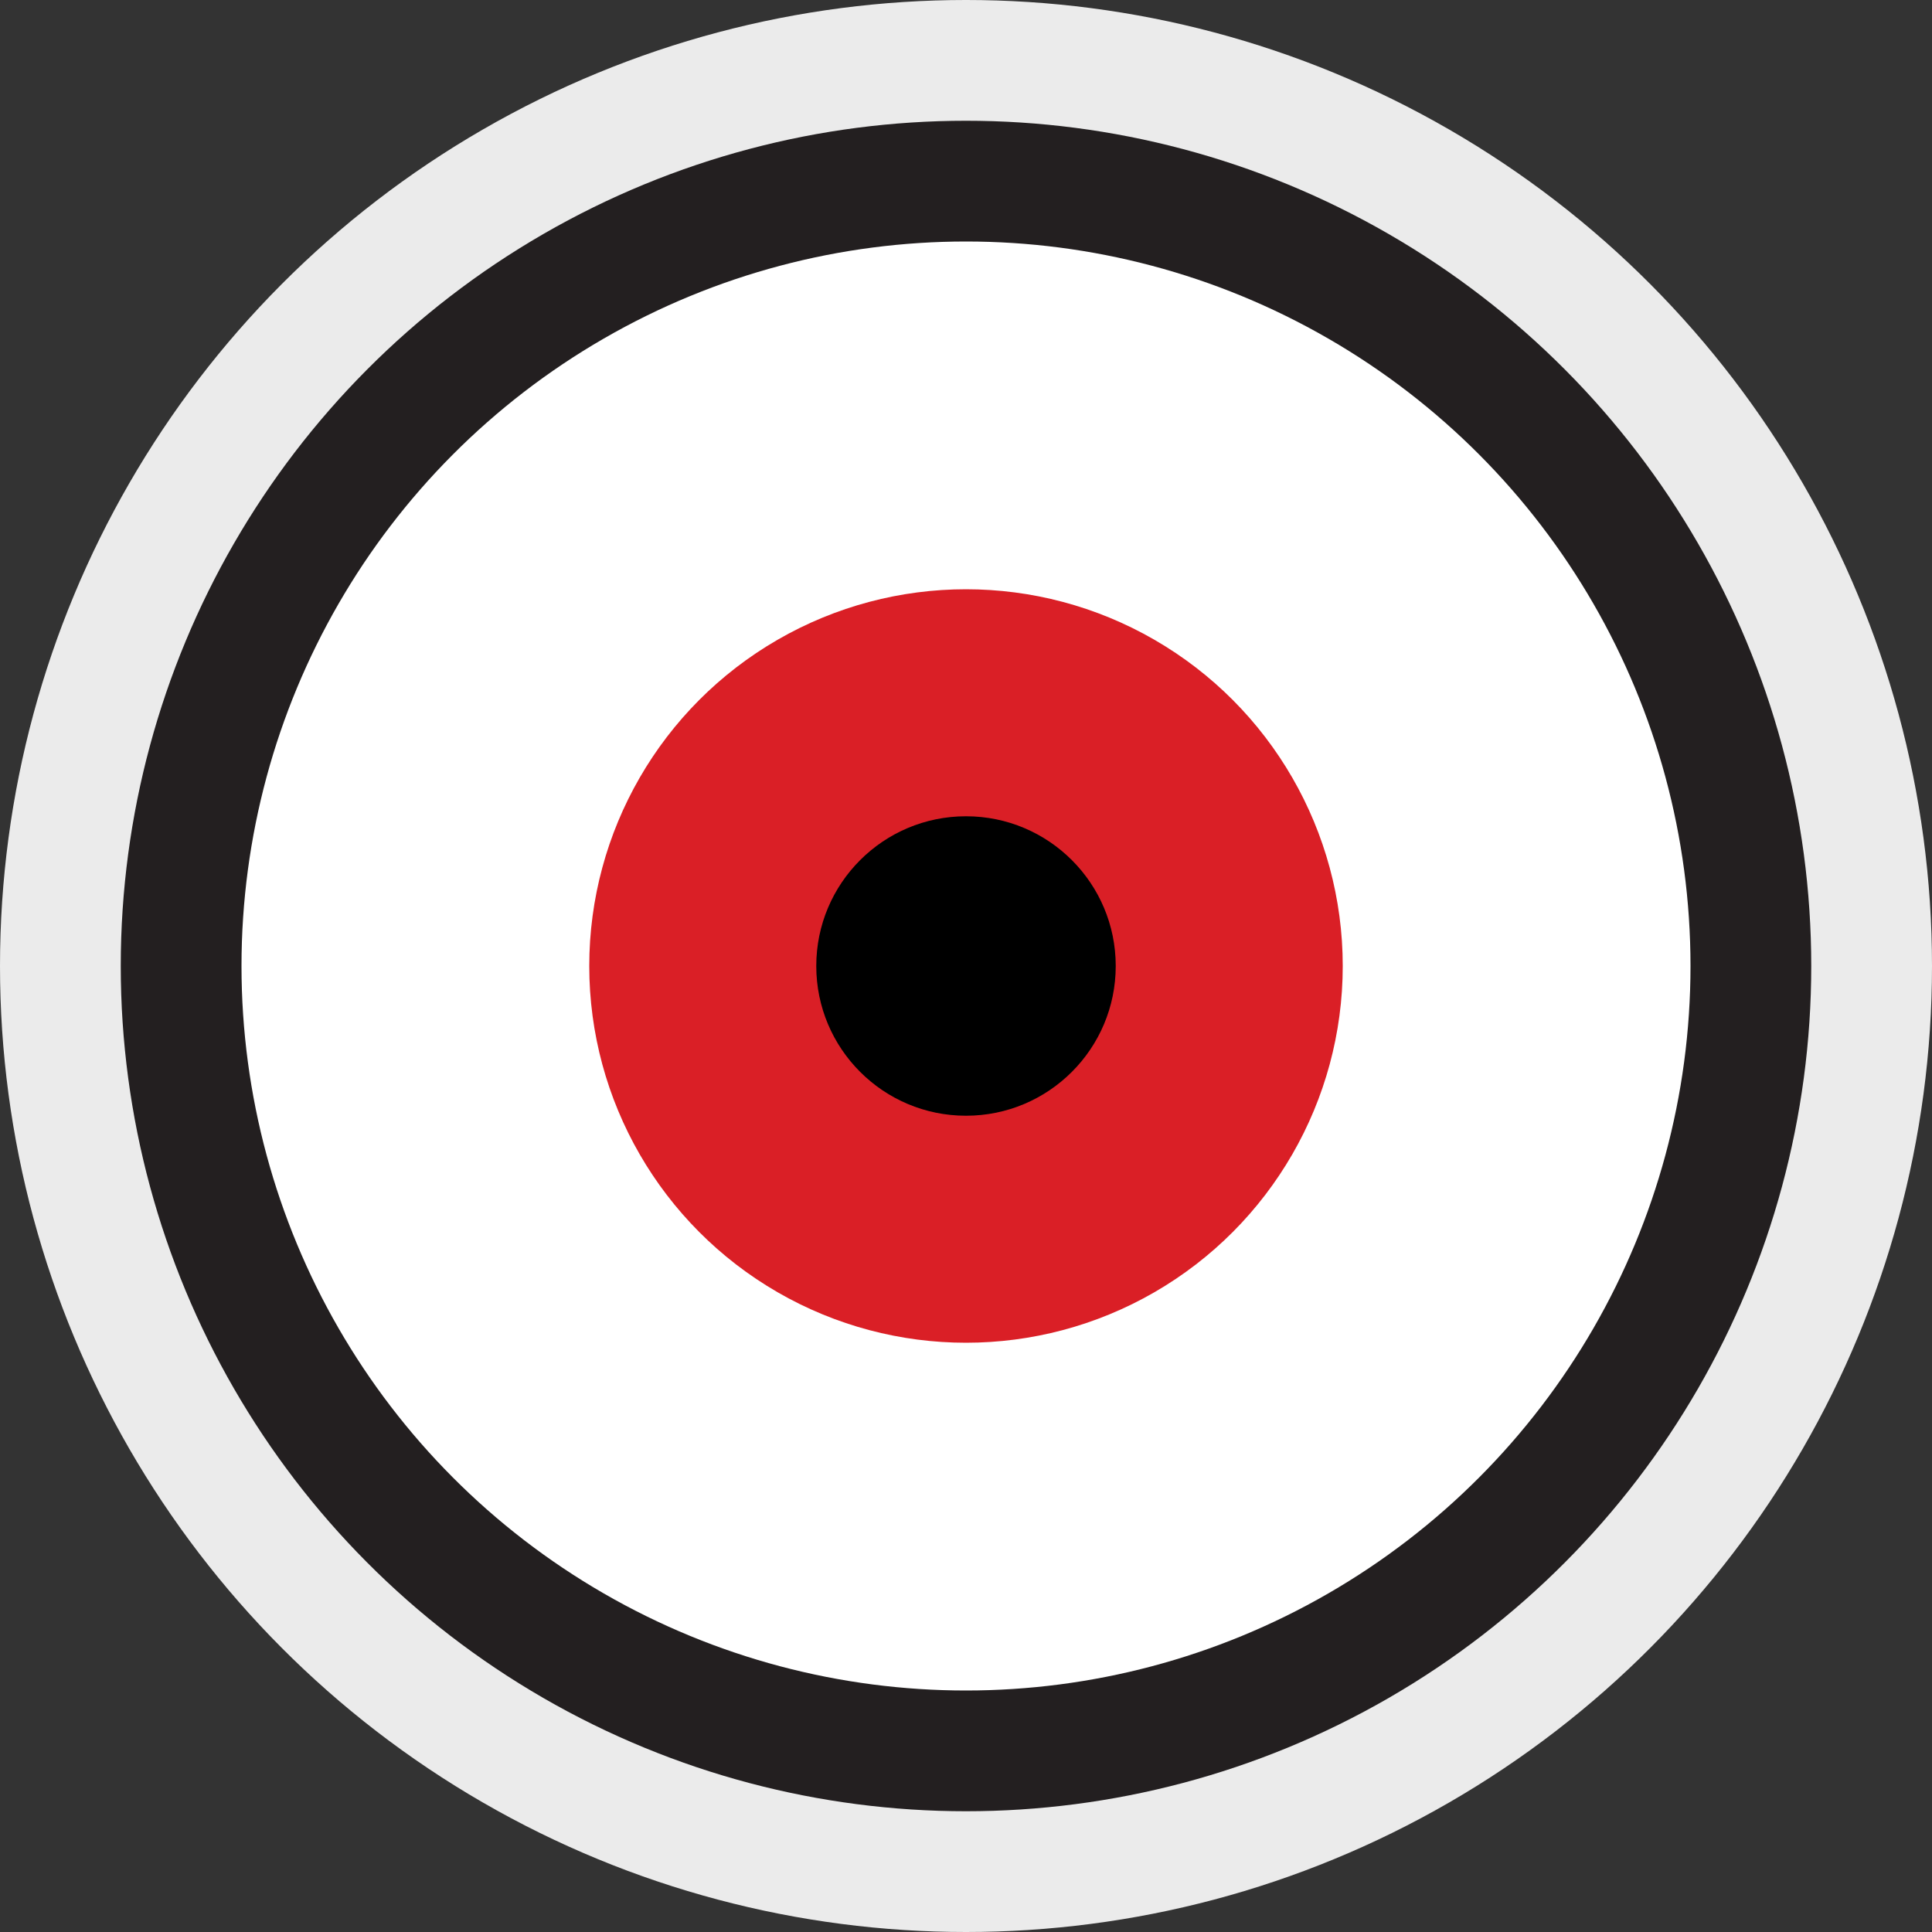
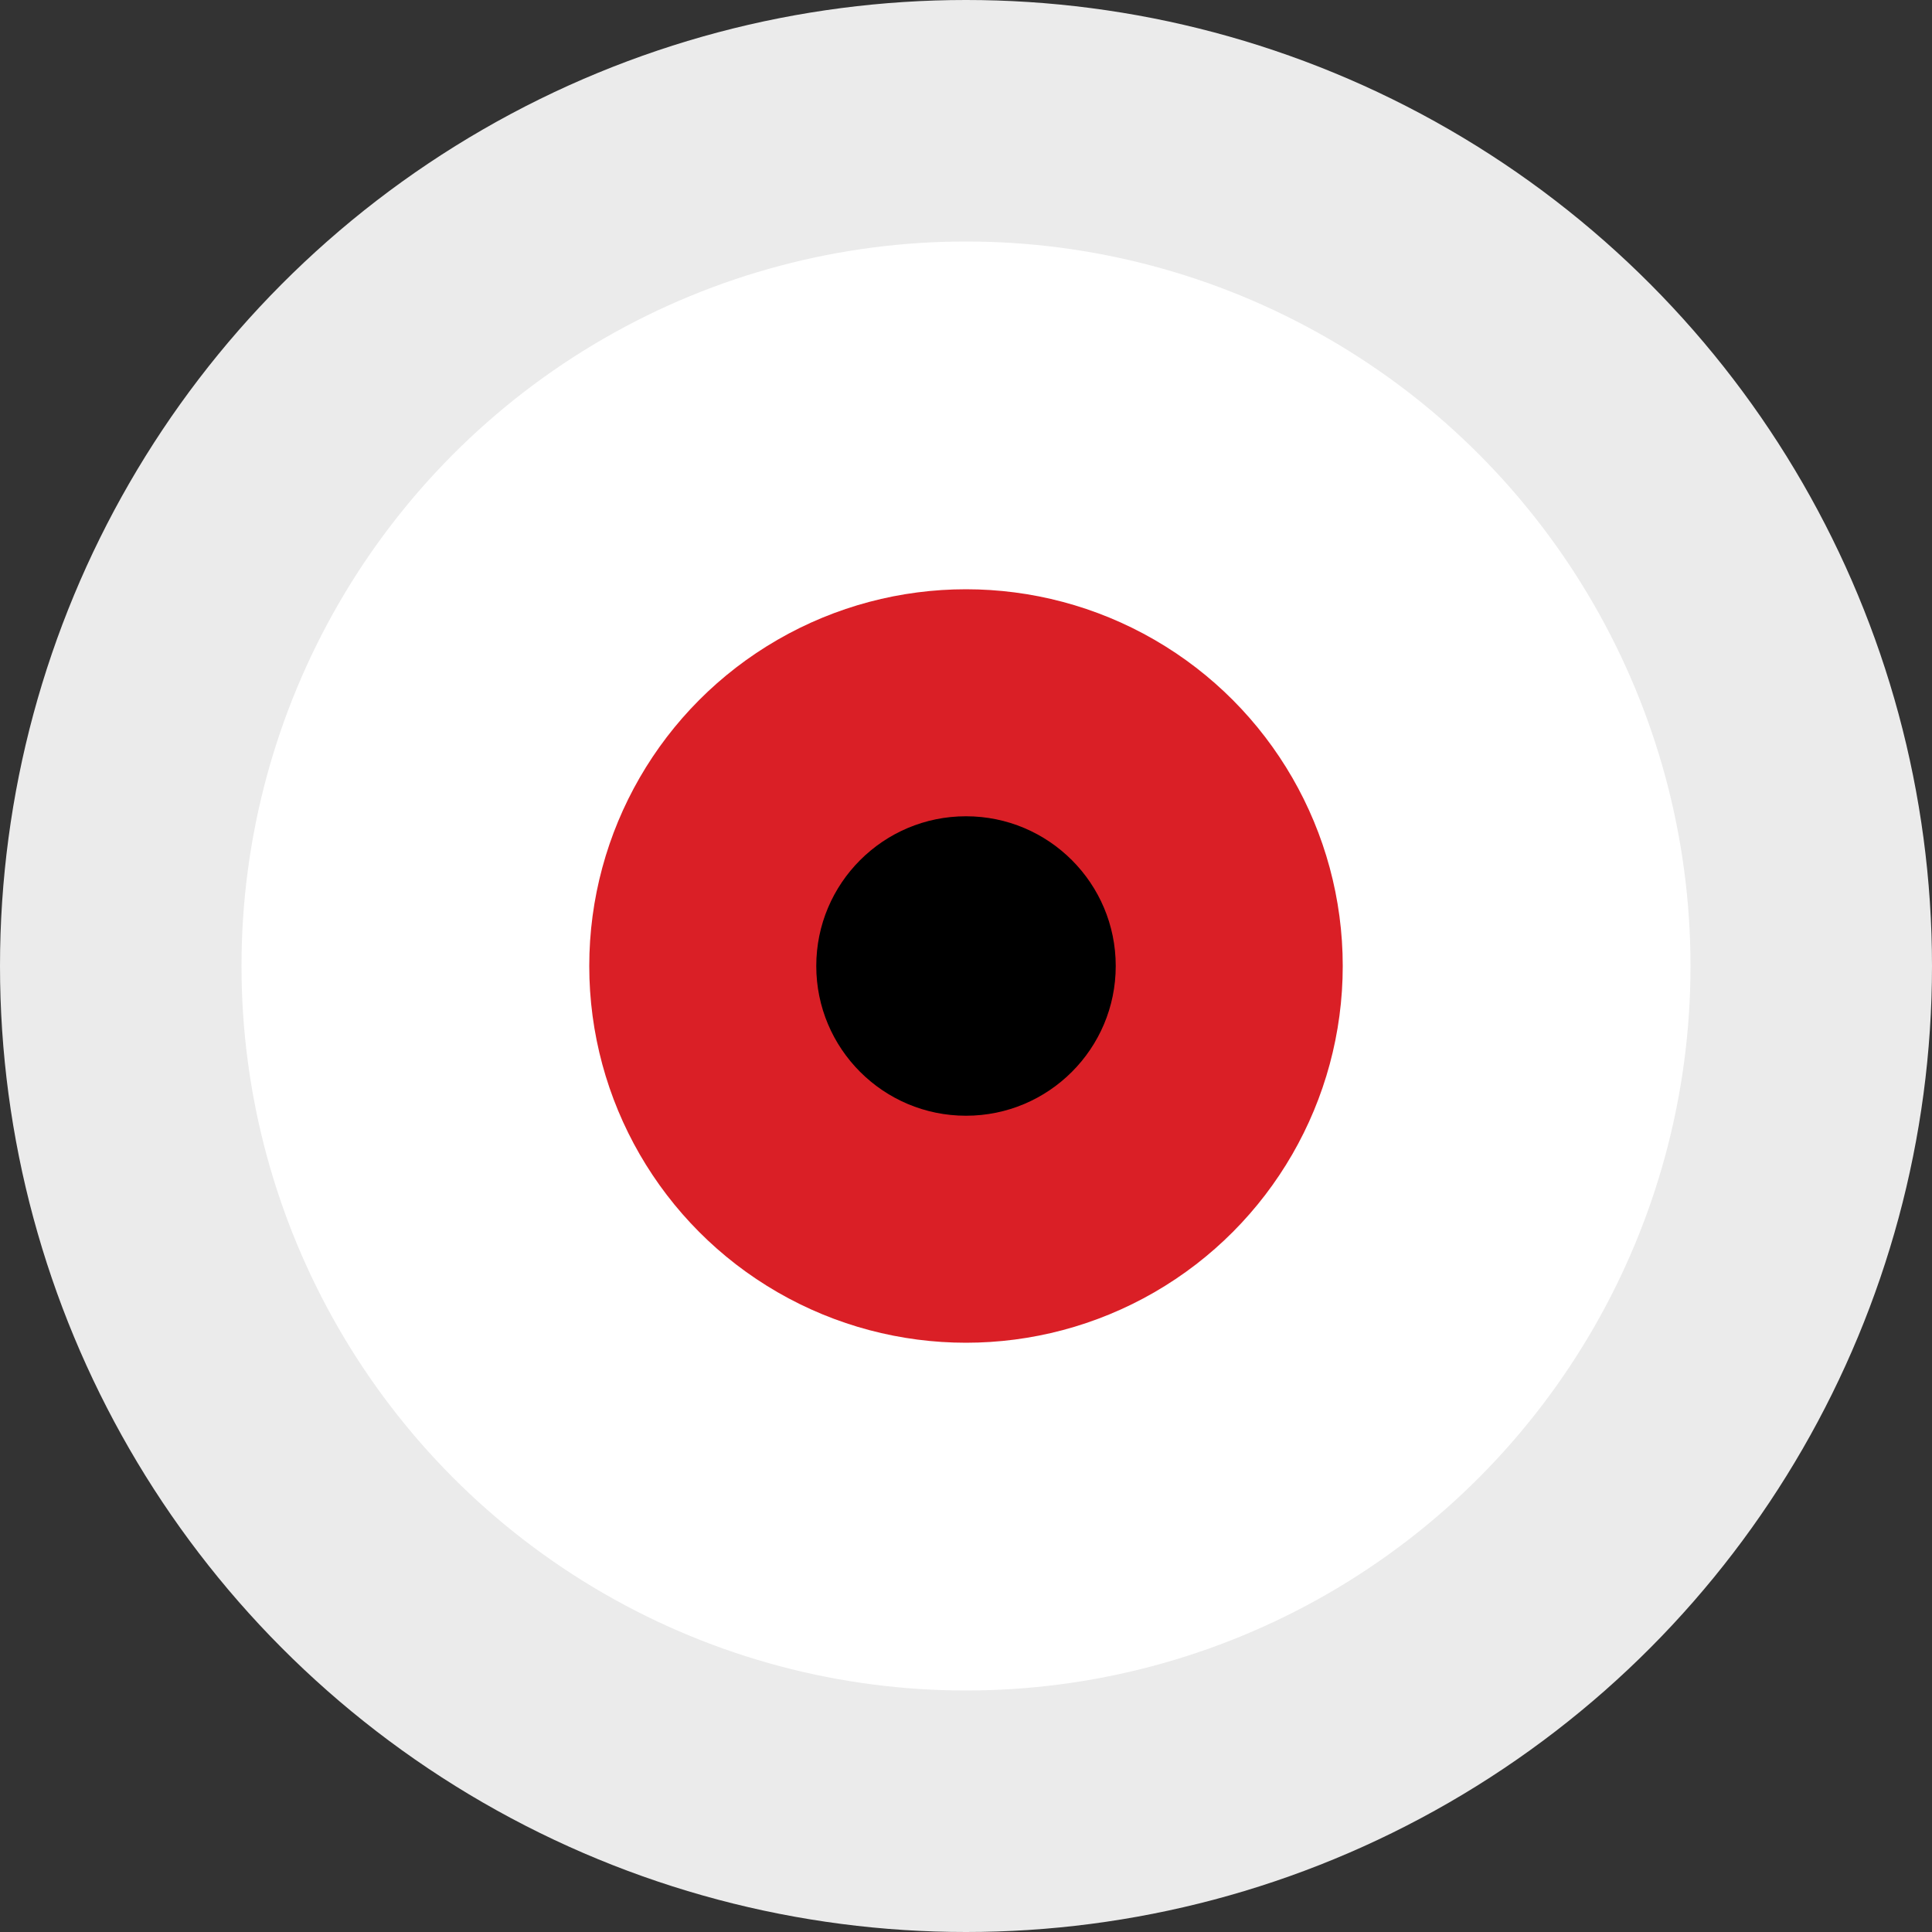
<svg xmlns="http://www.w3.org/2000/svg" id="Layer_1" data-name="Layer 1" viewBox="0 0 16 16">
  <rect x="0" y="0" width="16" height="16" fill="#333333" stroke="none" />
  <defs>
    <style>.cls-1{fill:#ebebeb;}.cls-2{fill:#231f20;}.cls-3{fill:#fff;}.cls-4{fill:#da1f26;}</style>
  </defs>
  <circle class="cls-1" cx="8" cy="8" r="8" />
-   <circle class="cls-2" cx="8" cy="8" r="7" />
  <circle class="cls-3" cx="8" cy="8" r="6" />
  <circle class="cls-4" cx="8" cy="8" r="3.12" />
  <circle cx="8" cy="8" r="1.24" />
</svg>